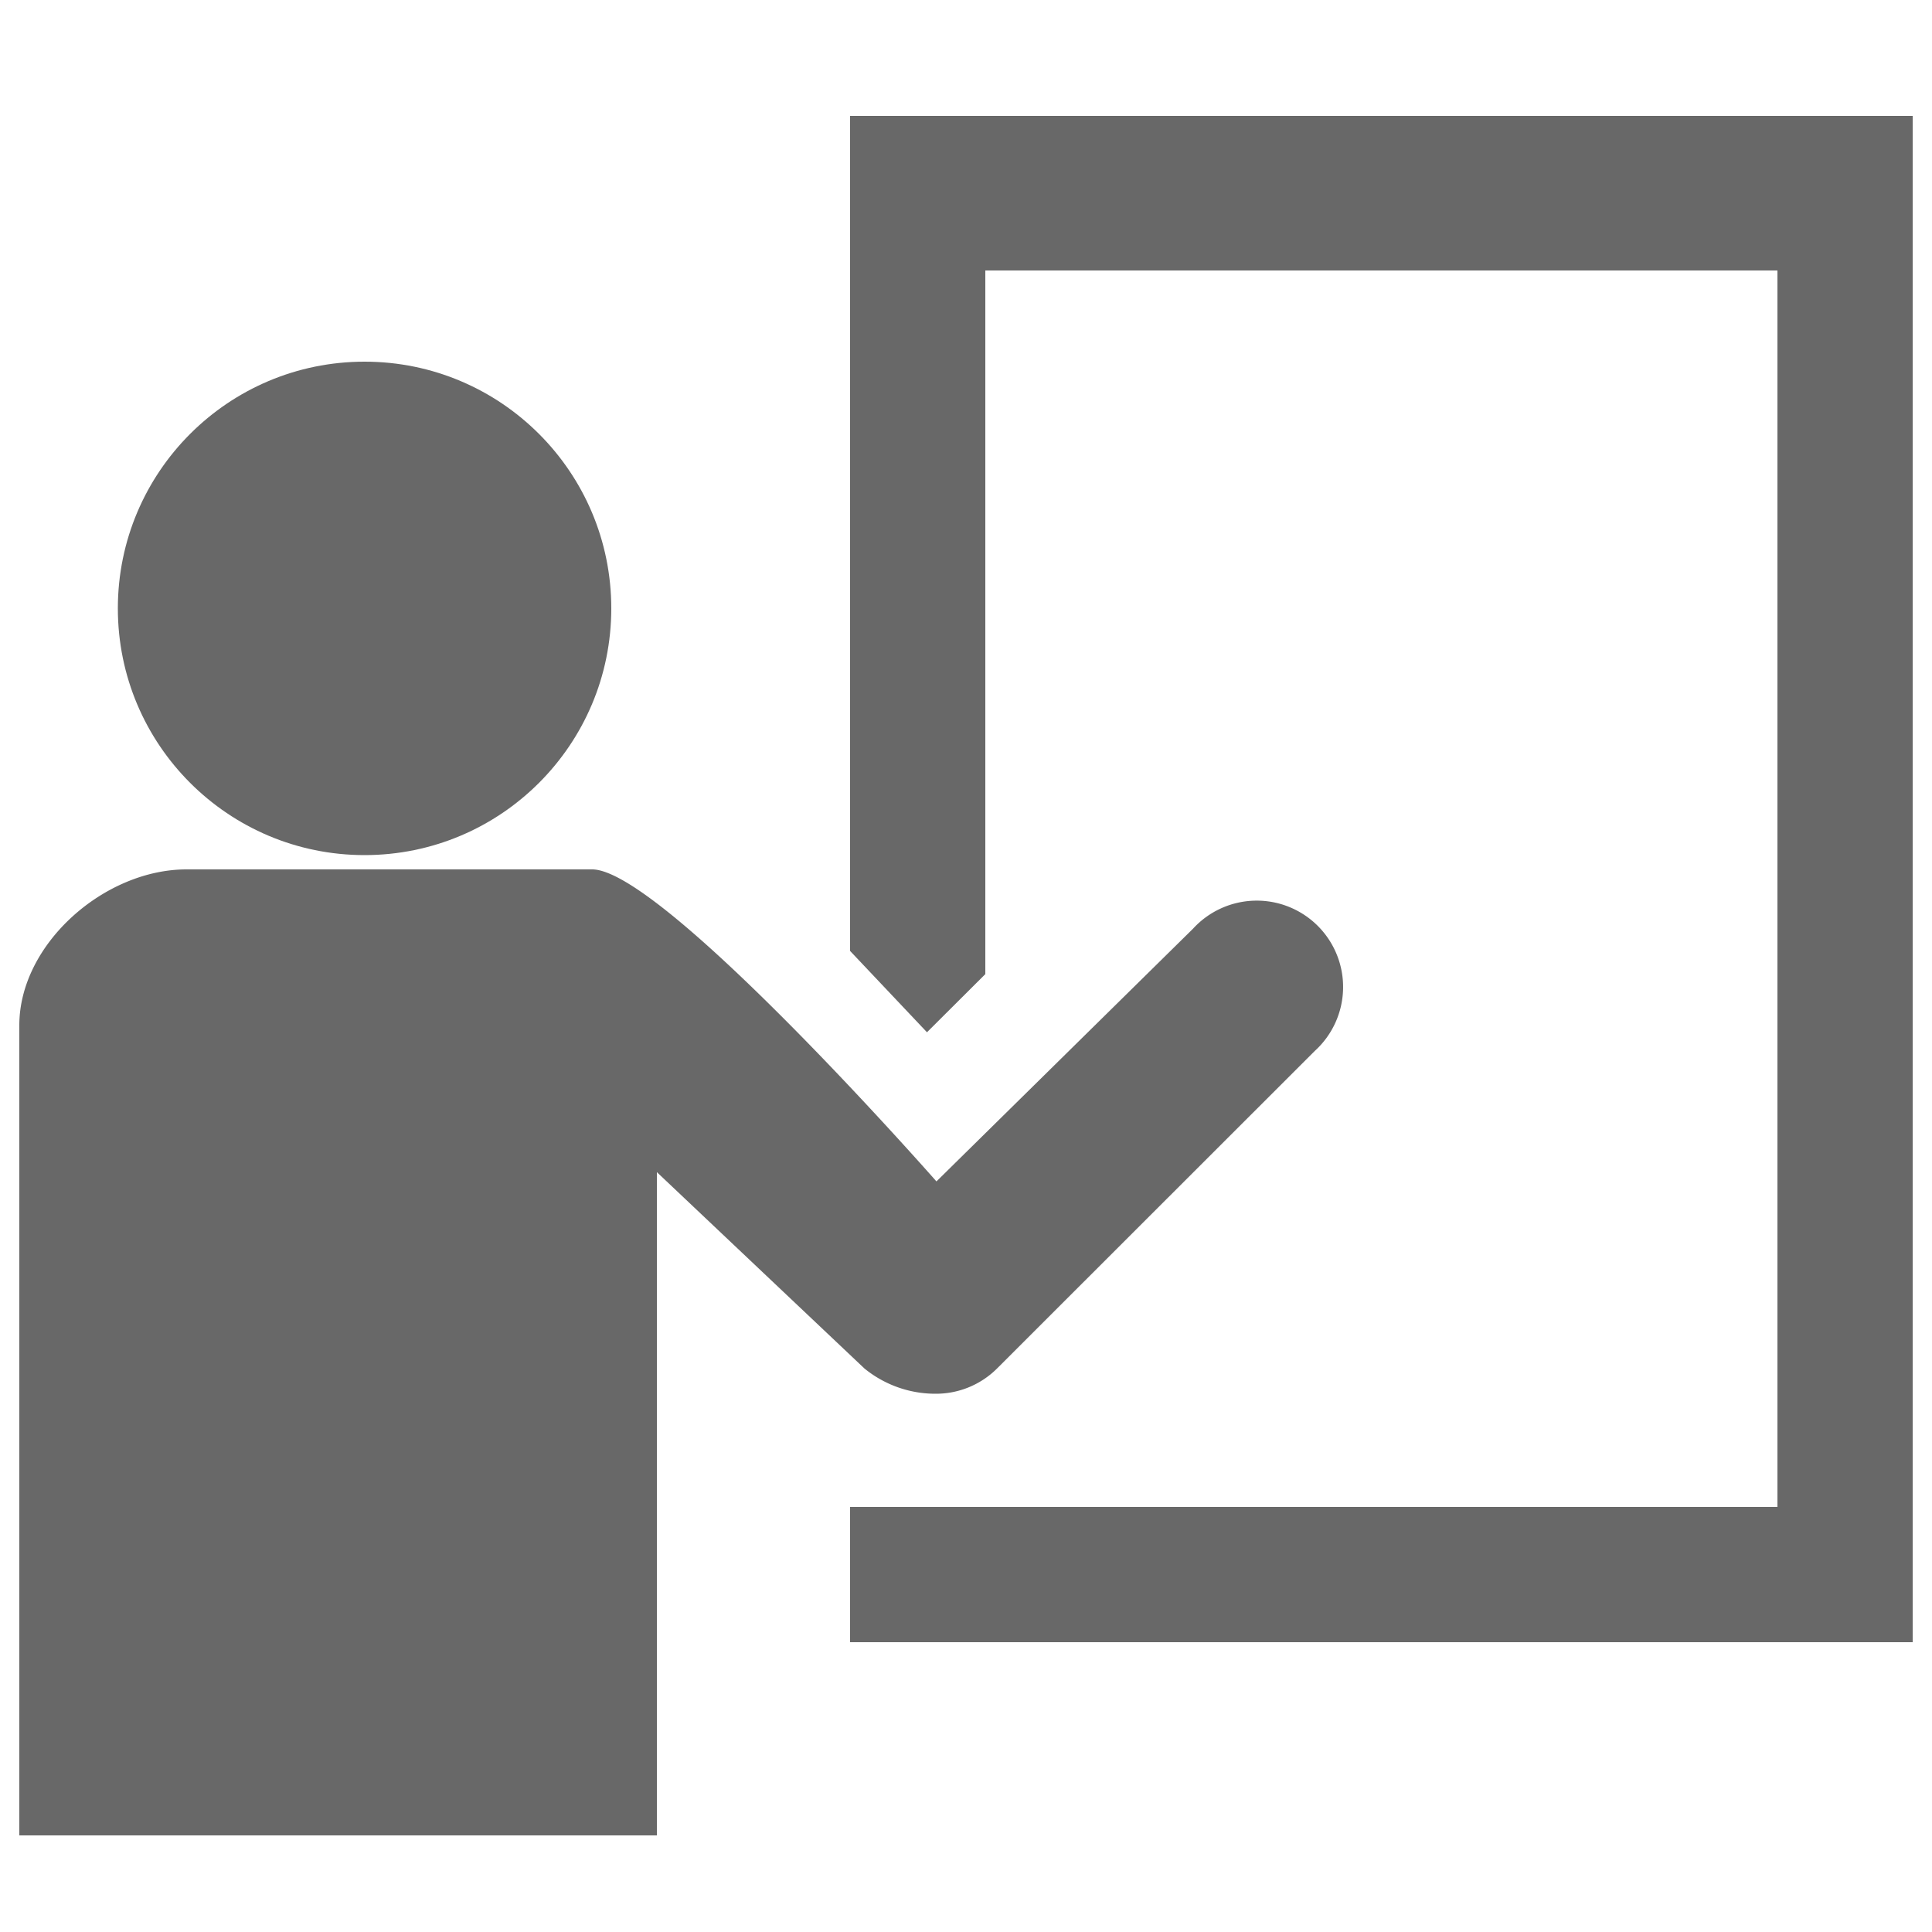
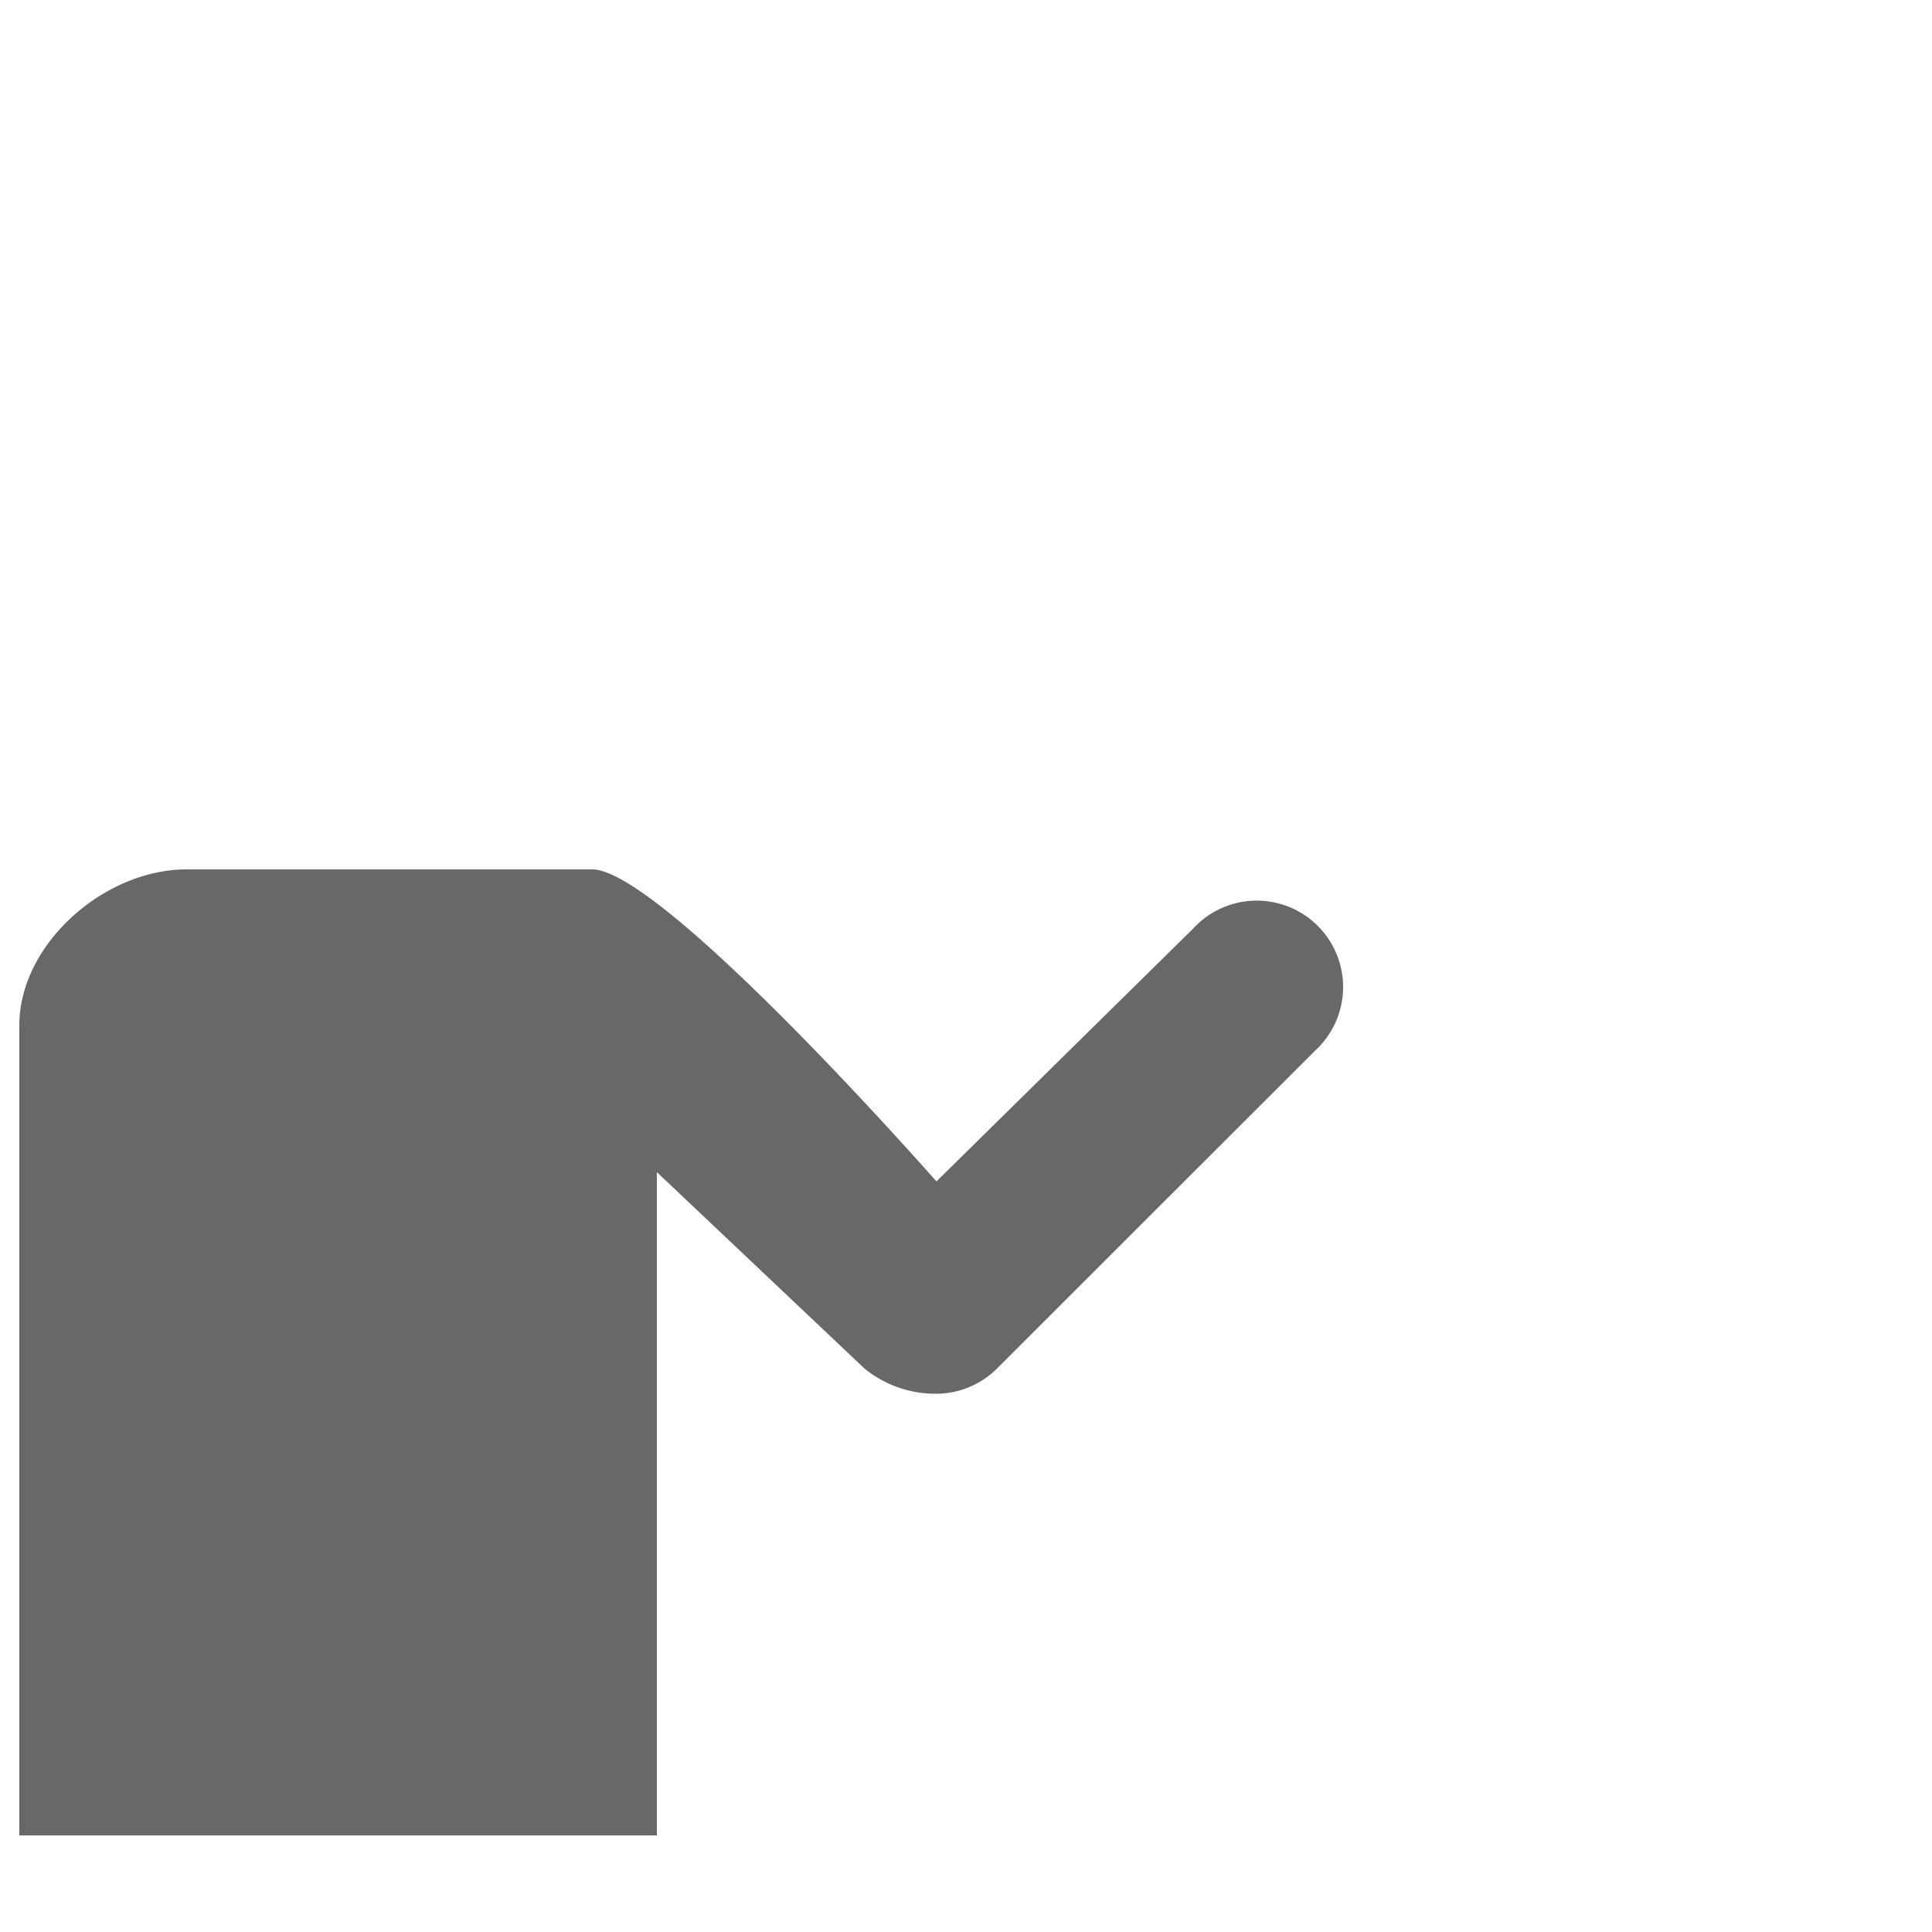
<svg xmlns="http://www.w3.org/2000/svg" id="8bdb8eff-7372-4c31-afae-081ecb55a324" data-name="Calque 1" width="100" height="100" viewBox="0 0 100 100">
  <title>icon</title>
  <g id="6386970c-ff42-4fa1-aab0-e2d77df148e8" data-name="user">
-     <circle cx="18.87" cy="31.49" r="12.77" fill="#686868" />
    <path d="M48.44,72.14a4.48,4.48,0,0,0,3.17-1.31L68.06,54.39a4.47,4.47,0,1,0-6.31-6.32L48.47,61.15S34.28,45,30.65,45h-21C5.4,45,1,48.86,1,53.07V95H34V60.67L44.74,70.83A5.81,5.81,0,0,0,48.44,72.14Z" fill="#686868" />
  </g>
-   <polygon points="44 6 44 49.22 47.98 53.43 51 50.42 51 14 92 14 92 78 44 78 44 85 99 85 99 6 44 6" fill="#686868" />
</svg>